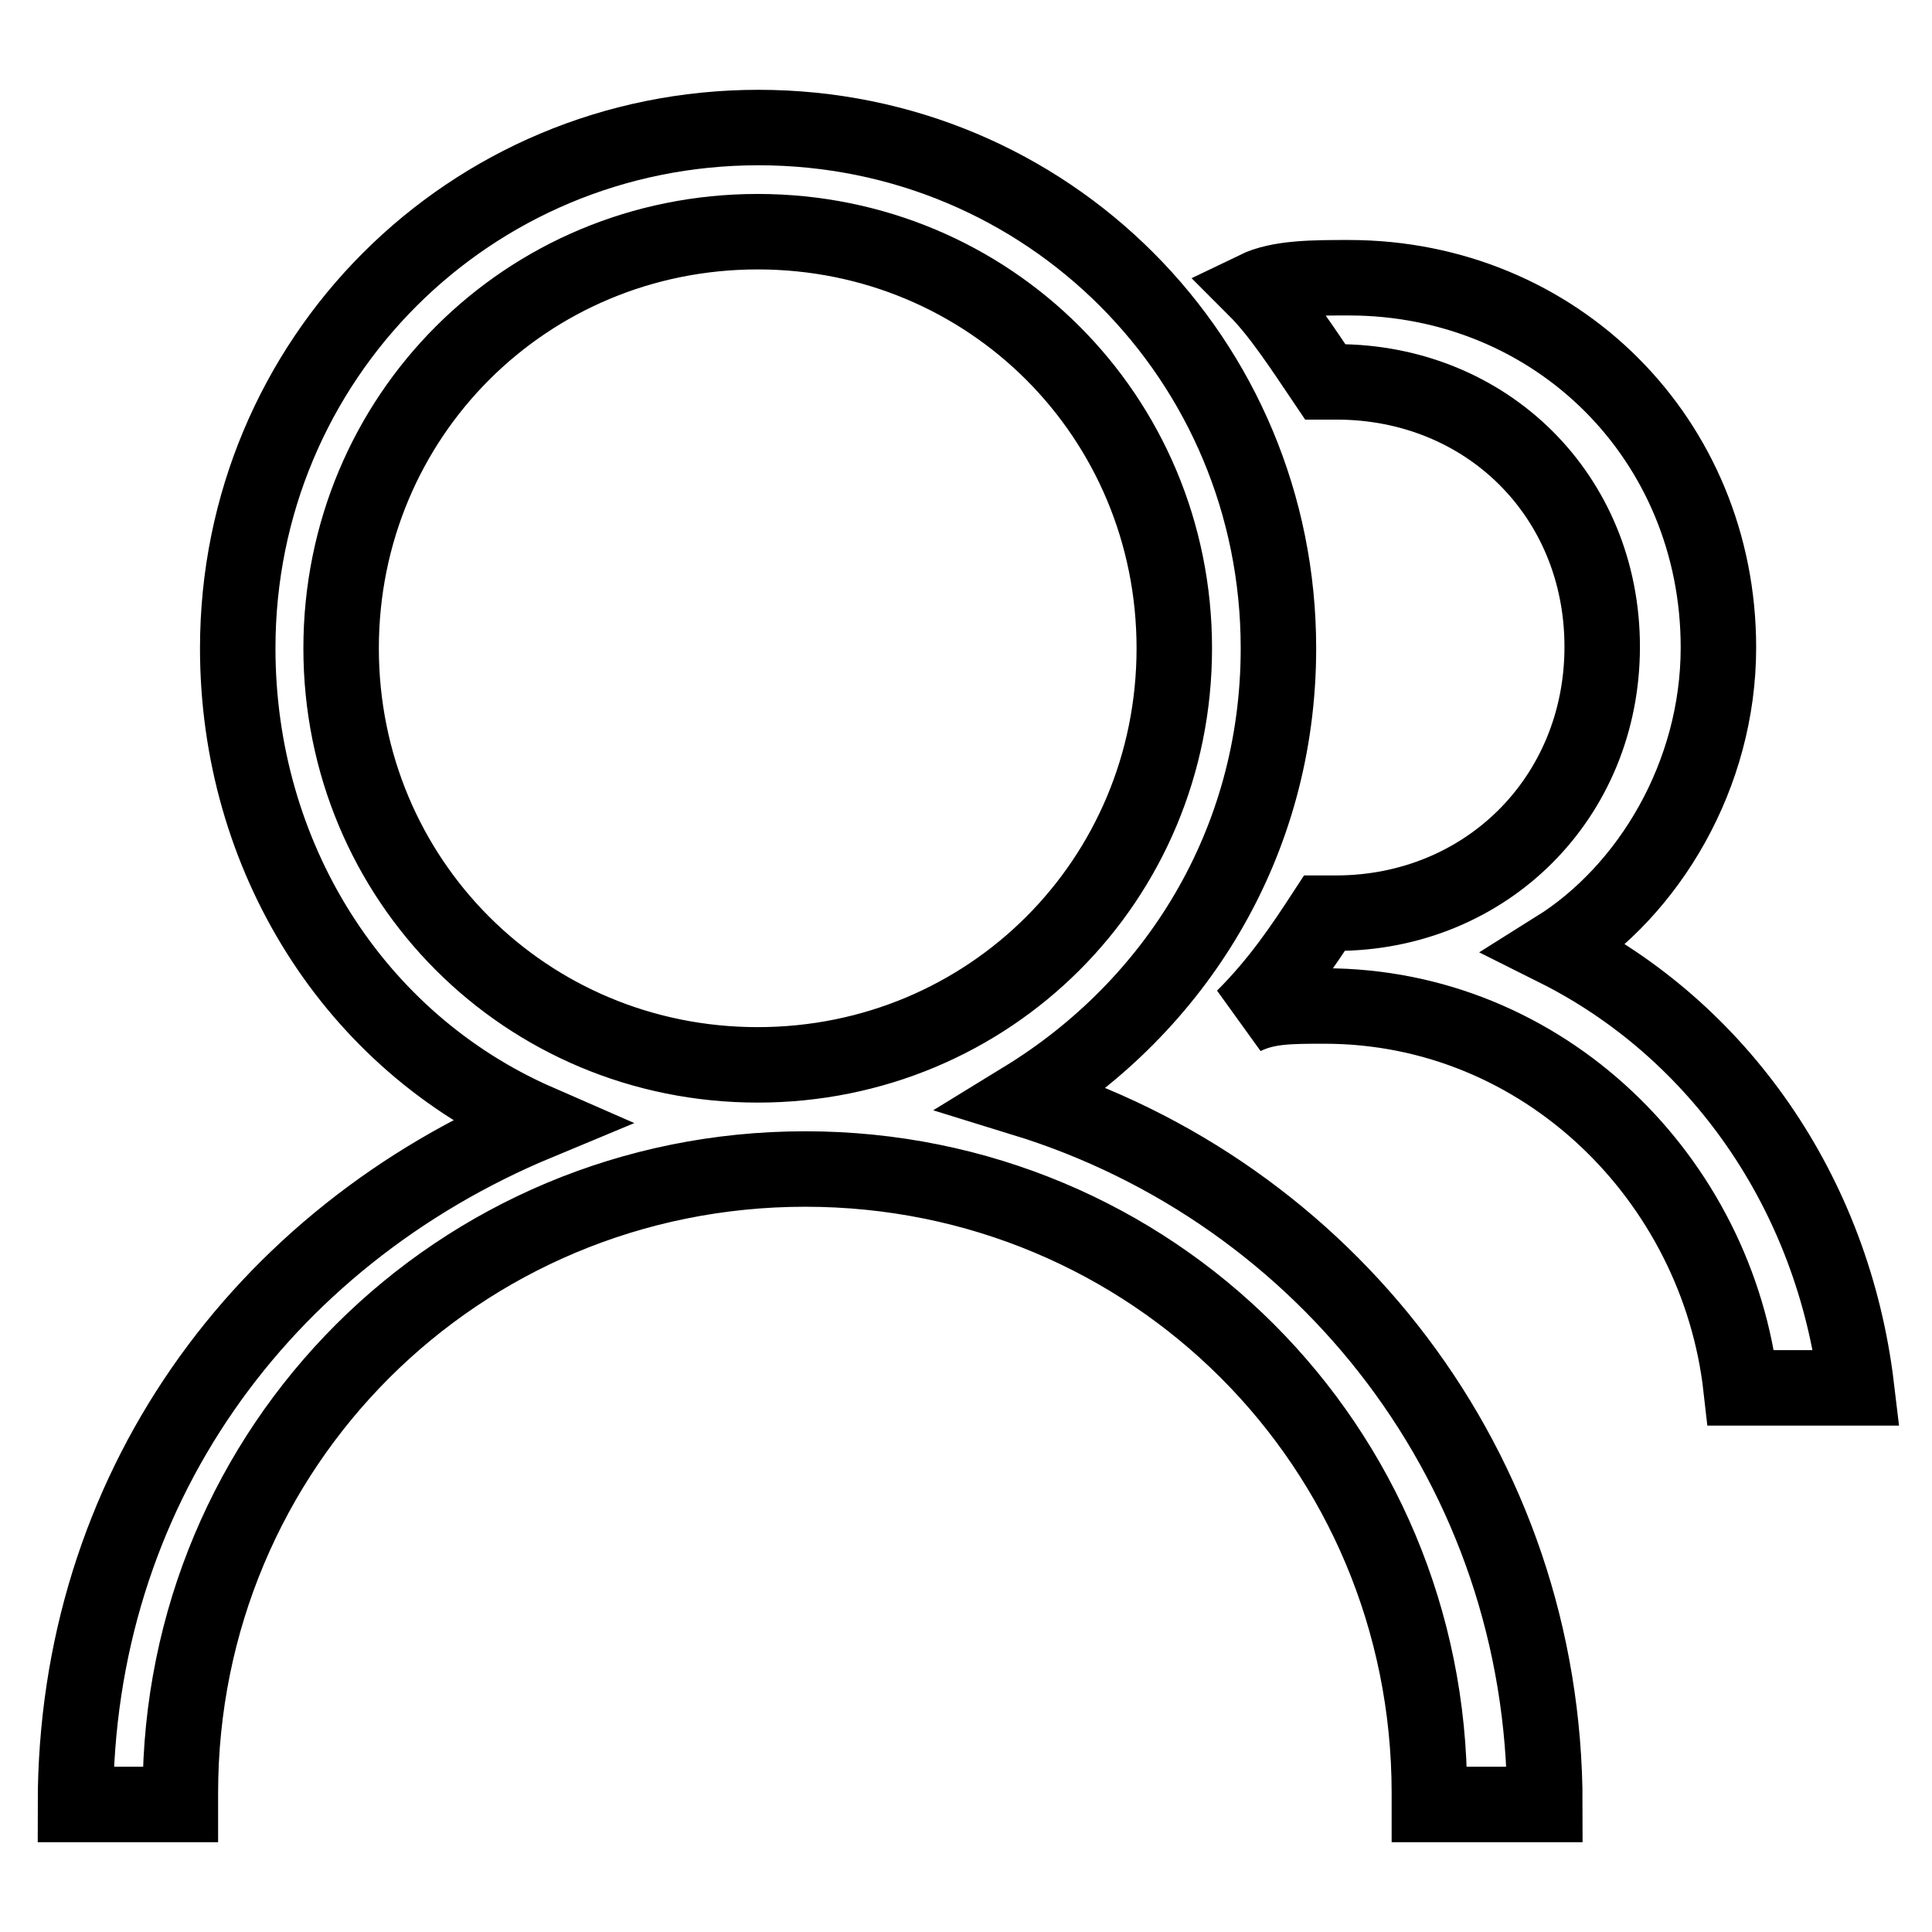
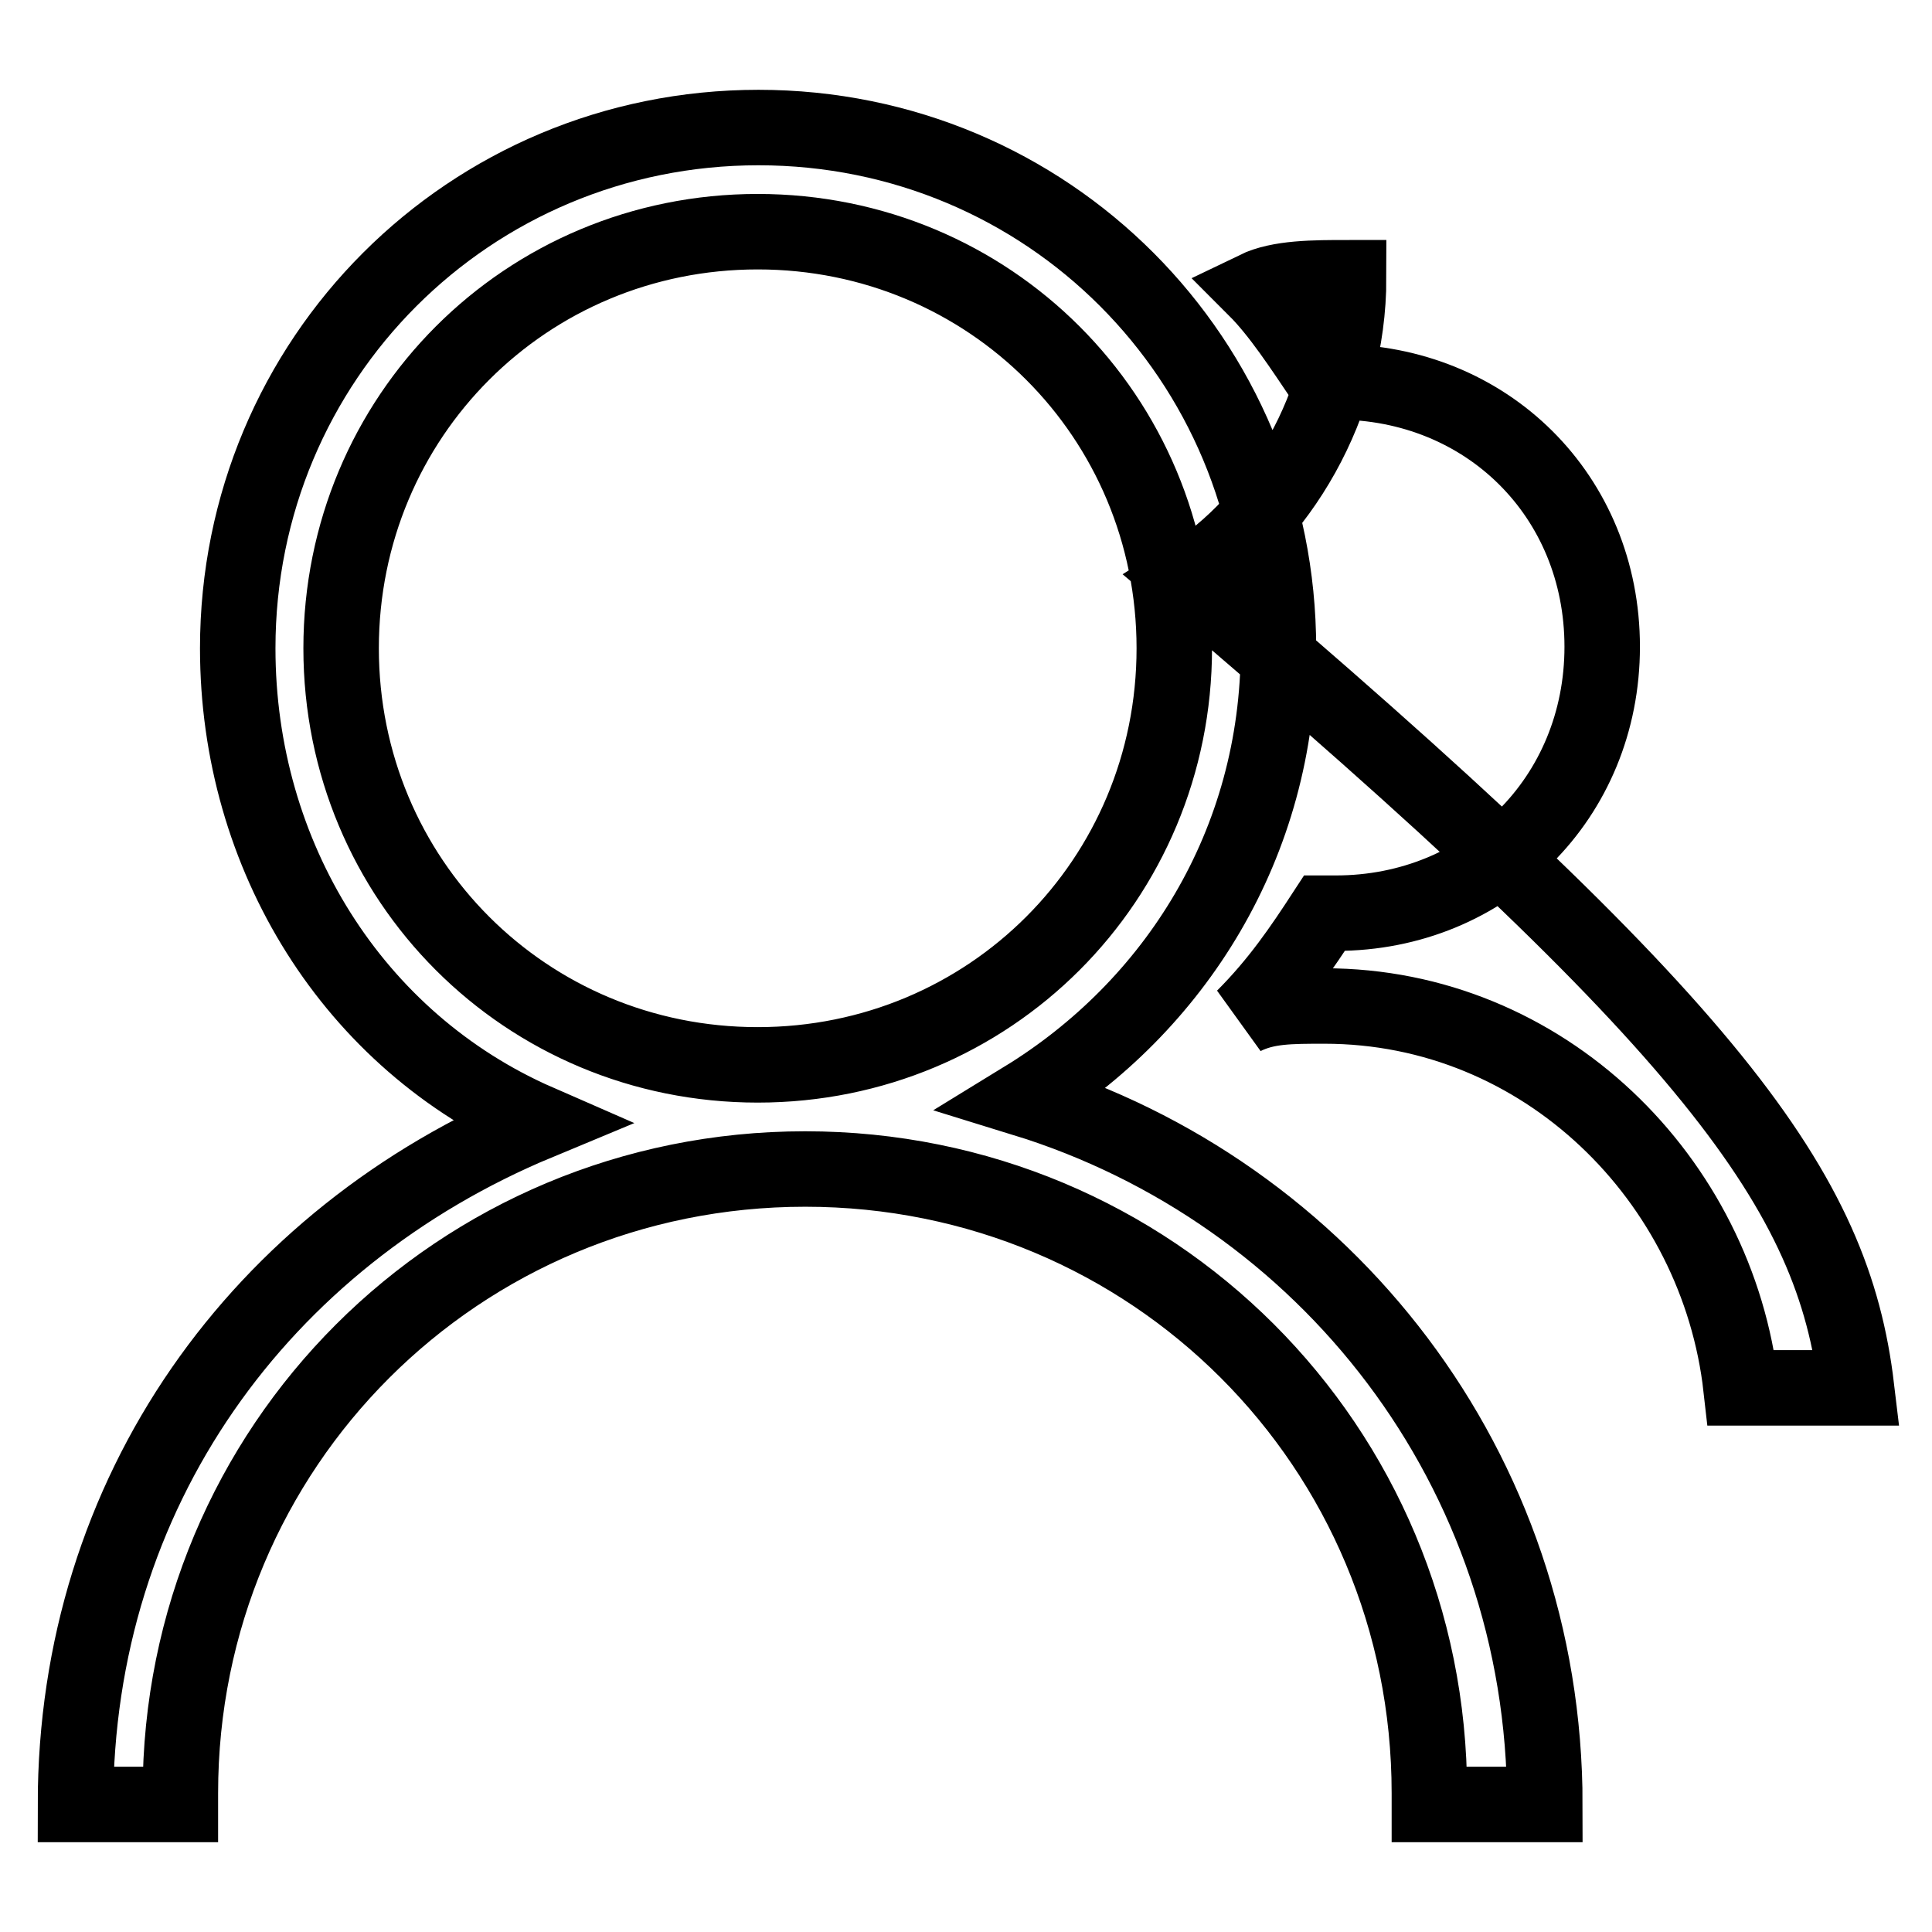
<svg xmlns="http://www.w3.org/2000/svg" version="1.1" x="0px" y="0px" viewBox="0 0 256 256" enable-background="new 0 0 256 256" xml:space="preserve">
  <g>
    <g>
-       <path stroke-width="10" fill-opacity="0" stroke="#000000" d="M246,183.9h-15.3c-3.1-27.6-26.1-50.6-55.2-50.6c-4.6,0-7.7,0-10.7,1.5c4.6-4.6,7.7-9.2,10.7-13.8c1.5,0,1.5,0,1.5,0c19.9,0,35.3-15.3,35.3-35.3S197,50.6,177.1,50.6c-1.5,0-1.5,0-1.5,0c-3.1-4.6-6.1-9.2-9.2-12.3c3.1-1.5,7.7-1.5,12.3-1.5c27.6,0,49,21.5,49,49c0,16.9-9.2,32.2-21.5,39.9C227.6,136.4,242.9,157.9,246,183.9z M135.7,145.6c39.9,12.3,69,49,69,93.5h-15.3v-1.5c0-46-36.8-82.7-82.7-82.7c-46,0-82.8,36.8-82.8,82.7v1.5H10c0-41.4,24.5-75.1,61.3-90.4C46.8,138,31.5,113.4,31.5,85.9c0-38.3,30.7-69,69-69c38.3,0,68.9,30.7,68.9,69C169.4,111.9,155.6,133.4,135.7,145.6z M100.4,30.7c-30.7,0-55.2,24.5-55.2,55.2c0,30.7,24.5,55.2,55.2,55.2s55.2-24.5,55.2-55.2C155.6,55.2,131.1,30.7,100.4,30.7z" />
+       <path stroke-width="10" fill-opacity="0" stroke="#000000" d="M246,183.9h-15.3c-3.1-27.6-26.1-50.6-55.2-50.6c-4.6,0-7.7,0-10.7,1.5c4.6-4.6,7.7-9.2,10.7-13.8c1.5,0,1.5,0,1.5,0c19.9,0,35.3-15.3,35.3-35.3S197,50.6,177.1,50.6c-1.5,0-1.5,0-1.5,0c-3.1-4.6-6.1-9.2-9.2-12.3c3.1-1.5,7.7-1.5,12.3-1.5c0,16.9-9.2,32.2-21.5,39.9C227.6,136.4,242.9,157.9,246,183.9z M135.7,145.6c39.9,12.3,69,49,69,93.5h-15.3v-1.5c0-46-36.8-82.7-82.7-82.7c-46,0-82.8,36.8-82.8,82.7v1.5H10c0-41.4,24.5-75.1,61.3-90.4C46.8,138,31.5,113.4,31.5,85.9c0-38.3,30.7-69,69-69c38.3,0,68.9,30.7,68.9,69C169.4,111.9,155.6,133.4,135.7,145.6z M100.4,30.7c-30.7,0-55.2,24.5-55.2,55.2c0,30.7,24.5,55.2,55.2,55.2s55.2-24.5,55.2-55.2C155.6,55.2,131.1,30.7,100.4,30.7z" />
    </g>
  </g>
</svg>